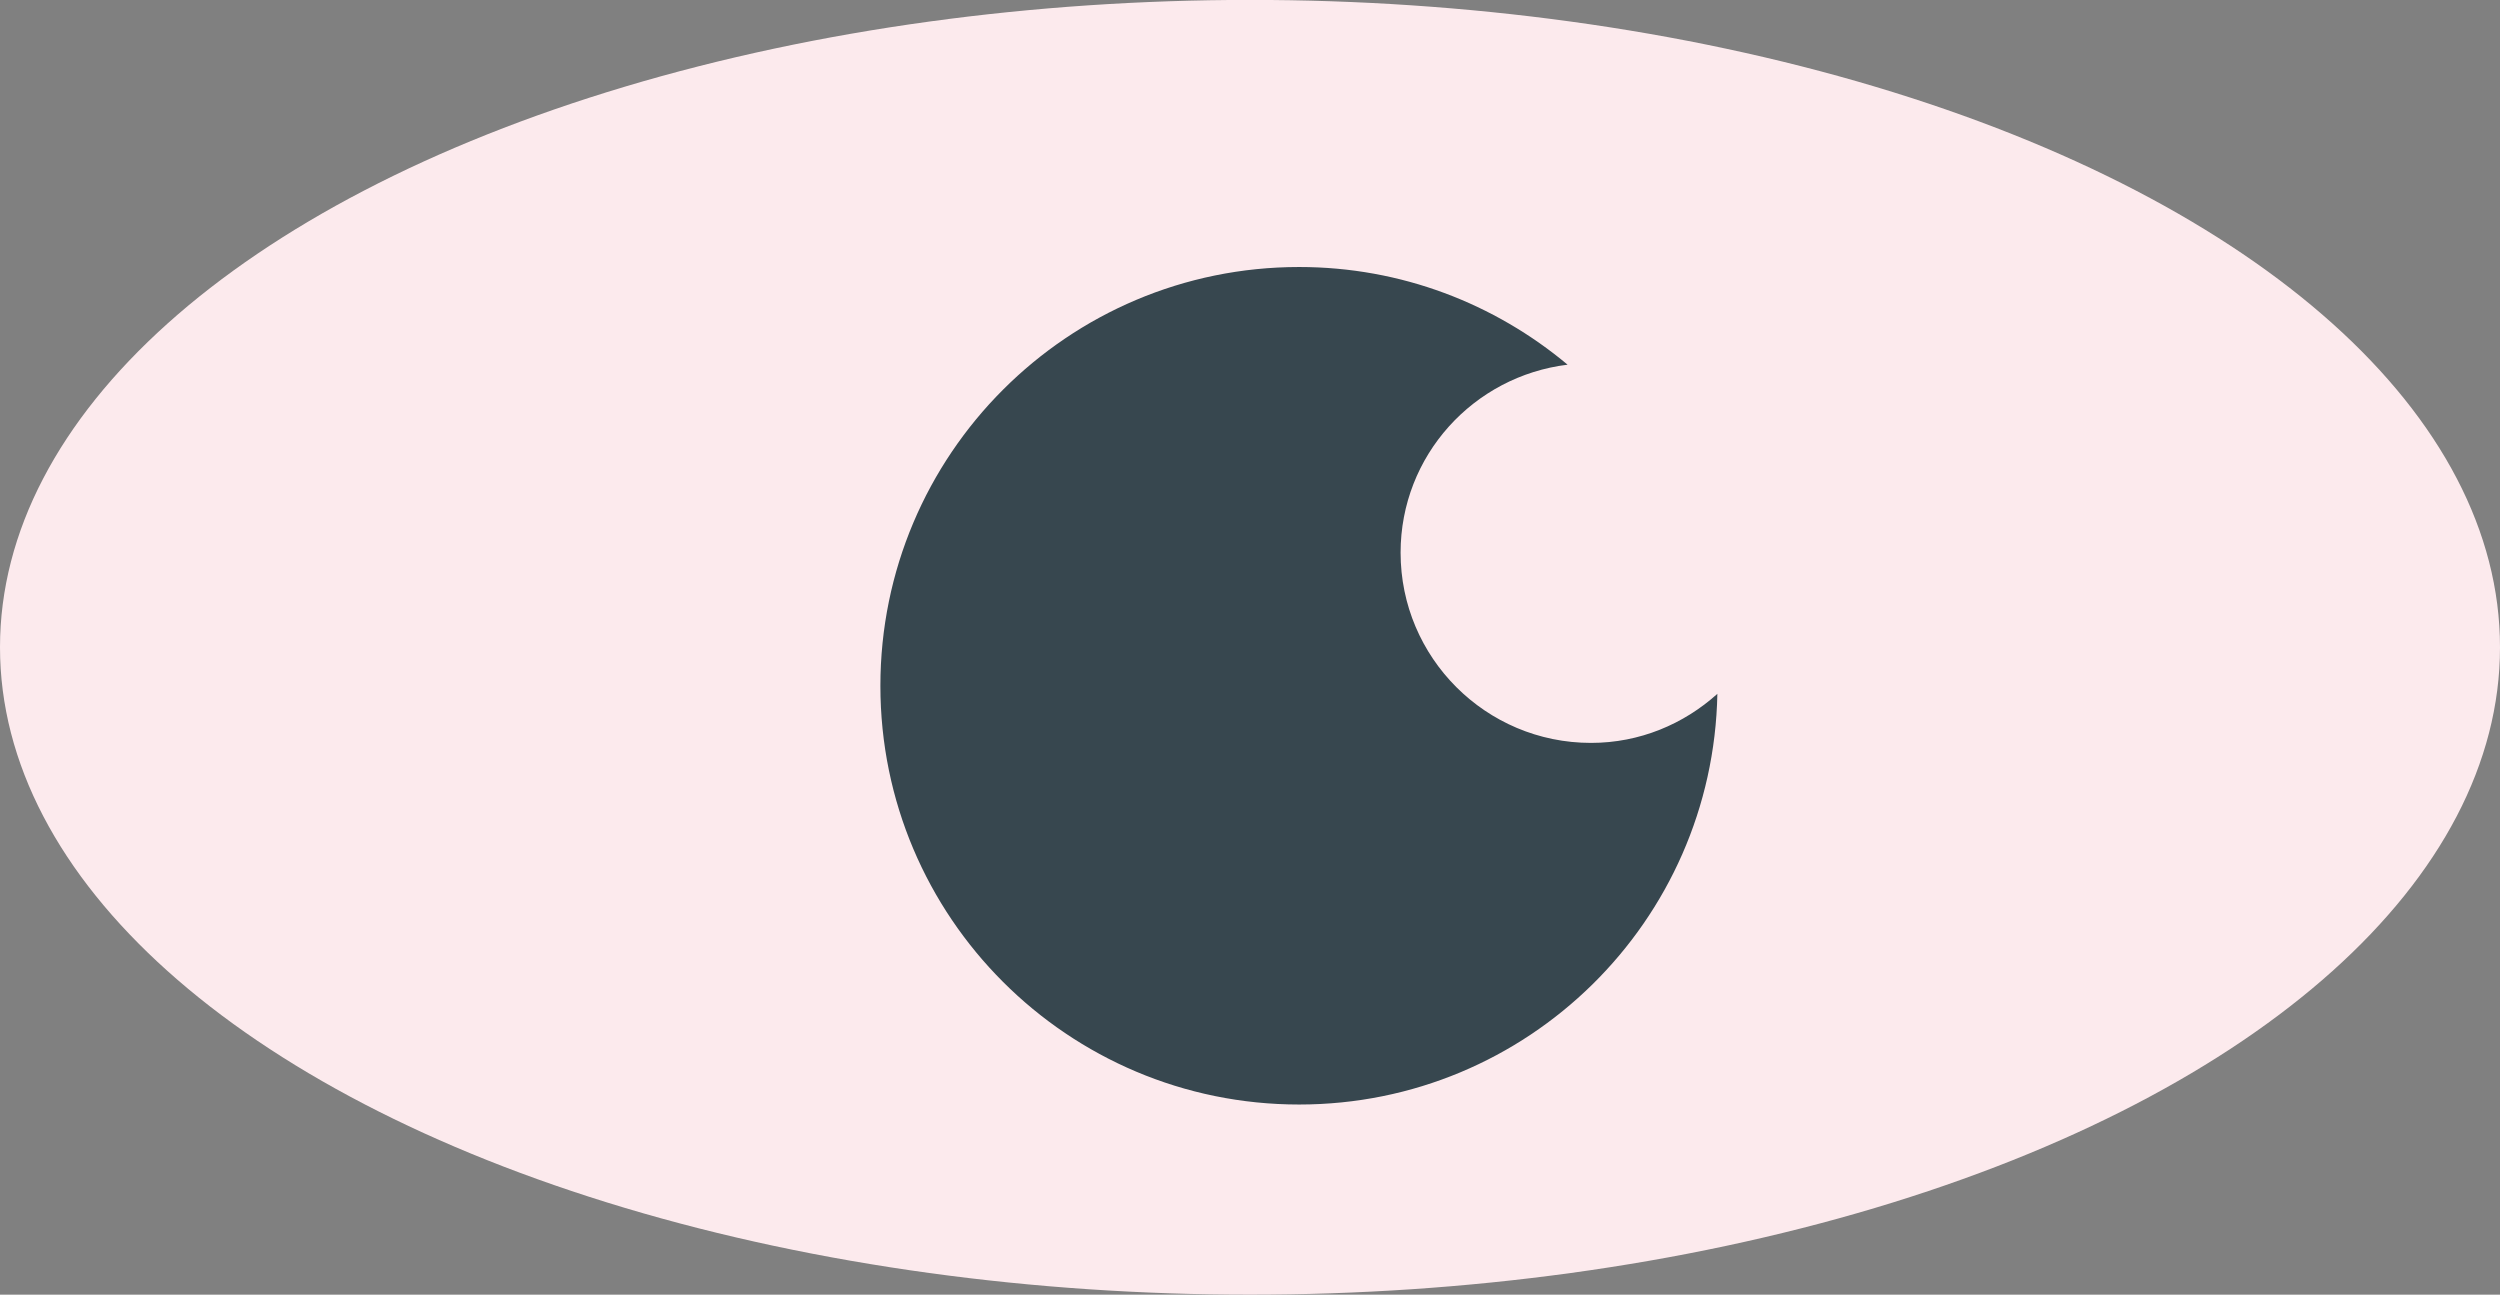
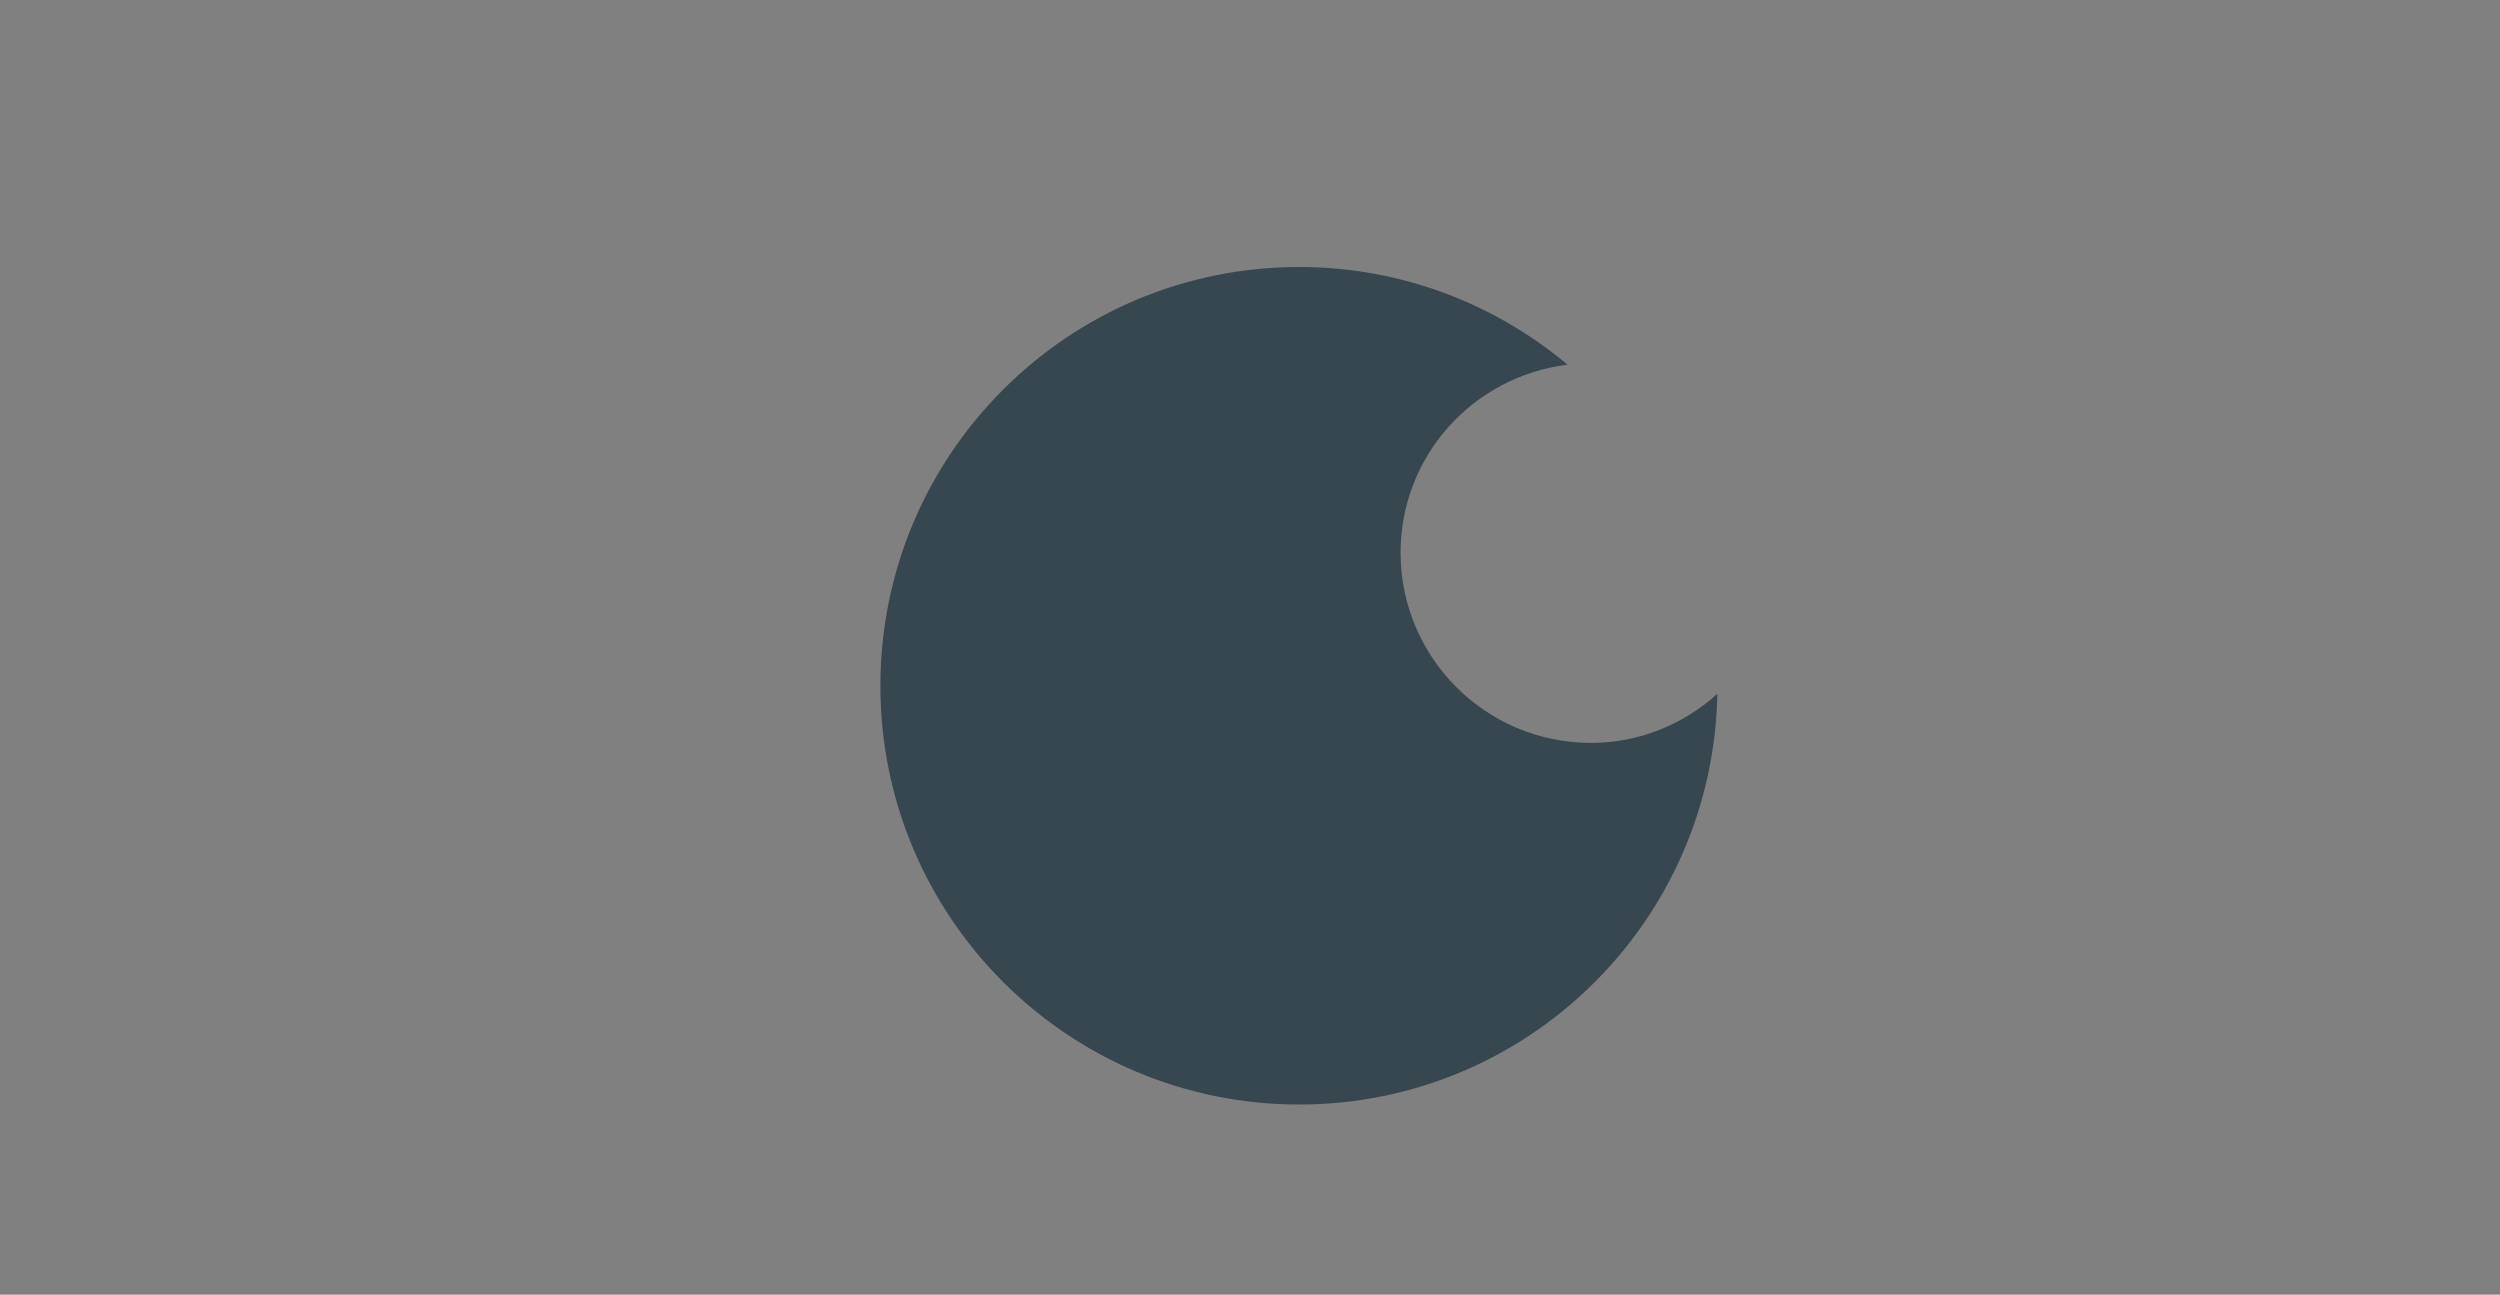
<svg xmlns="http://www.w3.org/2000/svg" version="1.1" id="Capa_1" x="0px" y="0px" width="27.874px" height="14.435px" viewBox="0 0 27.874 14.435" enable-background="new 0 0 27.874 14.435" xml:space="preserve">
  <rect x="0" y="0" width="27.874" height="14.435" fill="#808080" stroke="none" />
  <g>
-     <ellipse fill="#FCEAED" cx="13.937" cy="7.217" rx="13.937" ry="7.218" />
    <path fill="#37474F" d="M17.739,8.283c-1.173,0-2.123-0.951-2.123-2.121c0-1.083,0.814-1.968,1.862-2.096   c-0.812-0.679-1.854-1.089-2.993-1.089c-2.58,0-4.669,2.092-4.669,4.67s2.09,4.668,4.669,4.668c2.548,0,4.615-2.042,4.663-4.579   C18.773,8.073,18.283,8.283,17.739,8.283" />
  </g>
</svg>